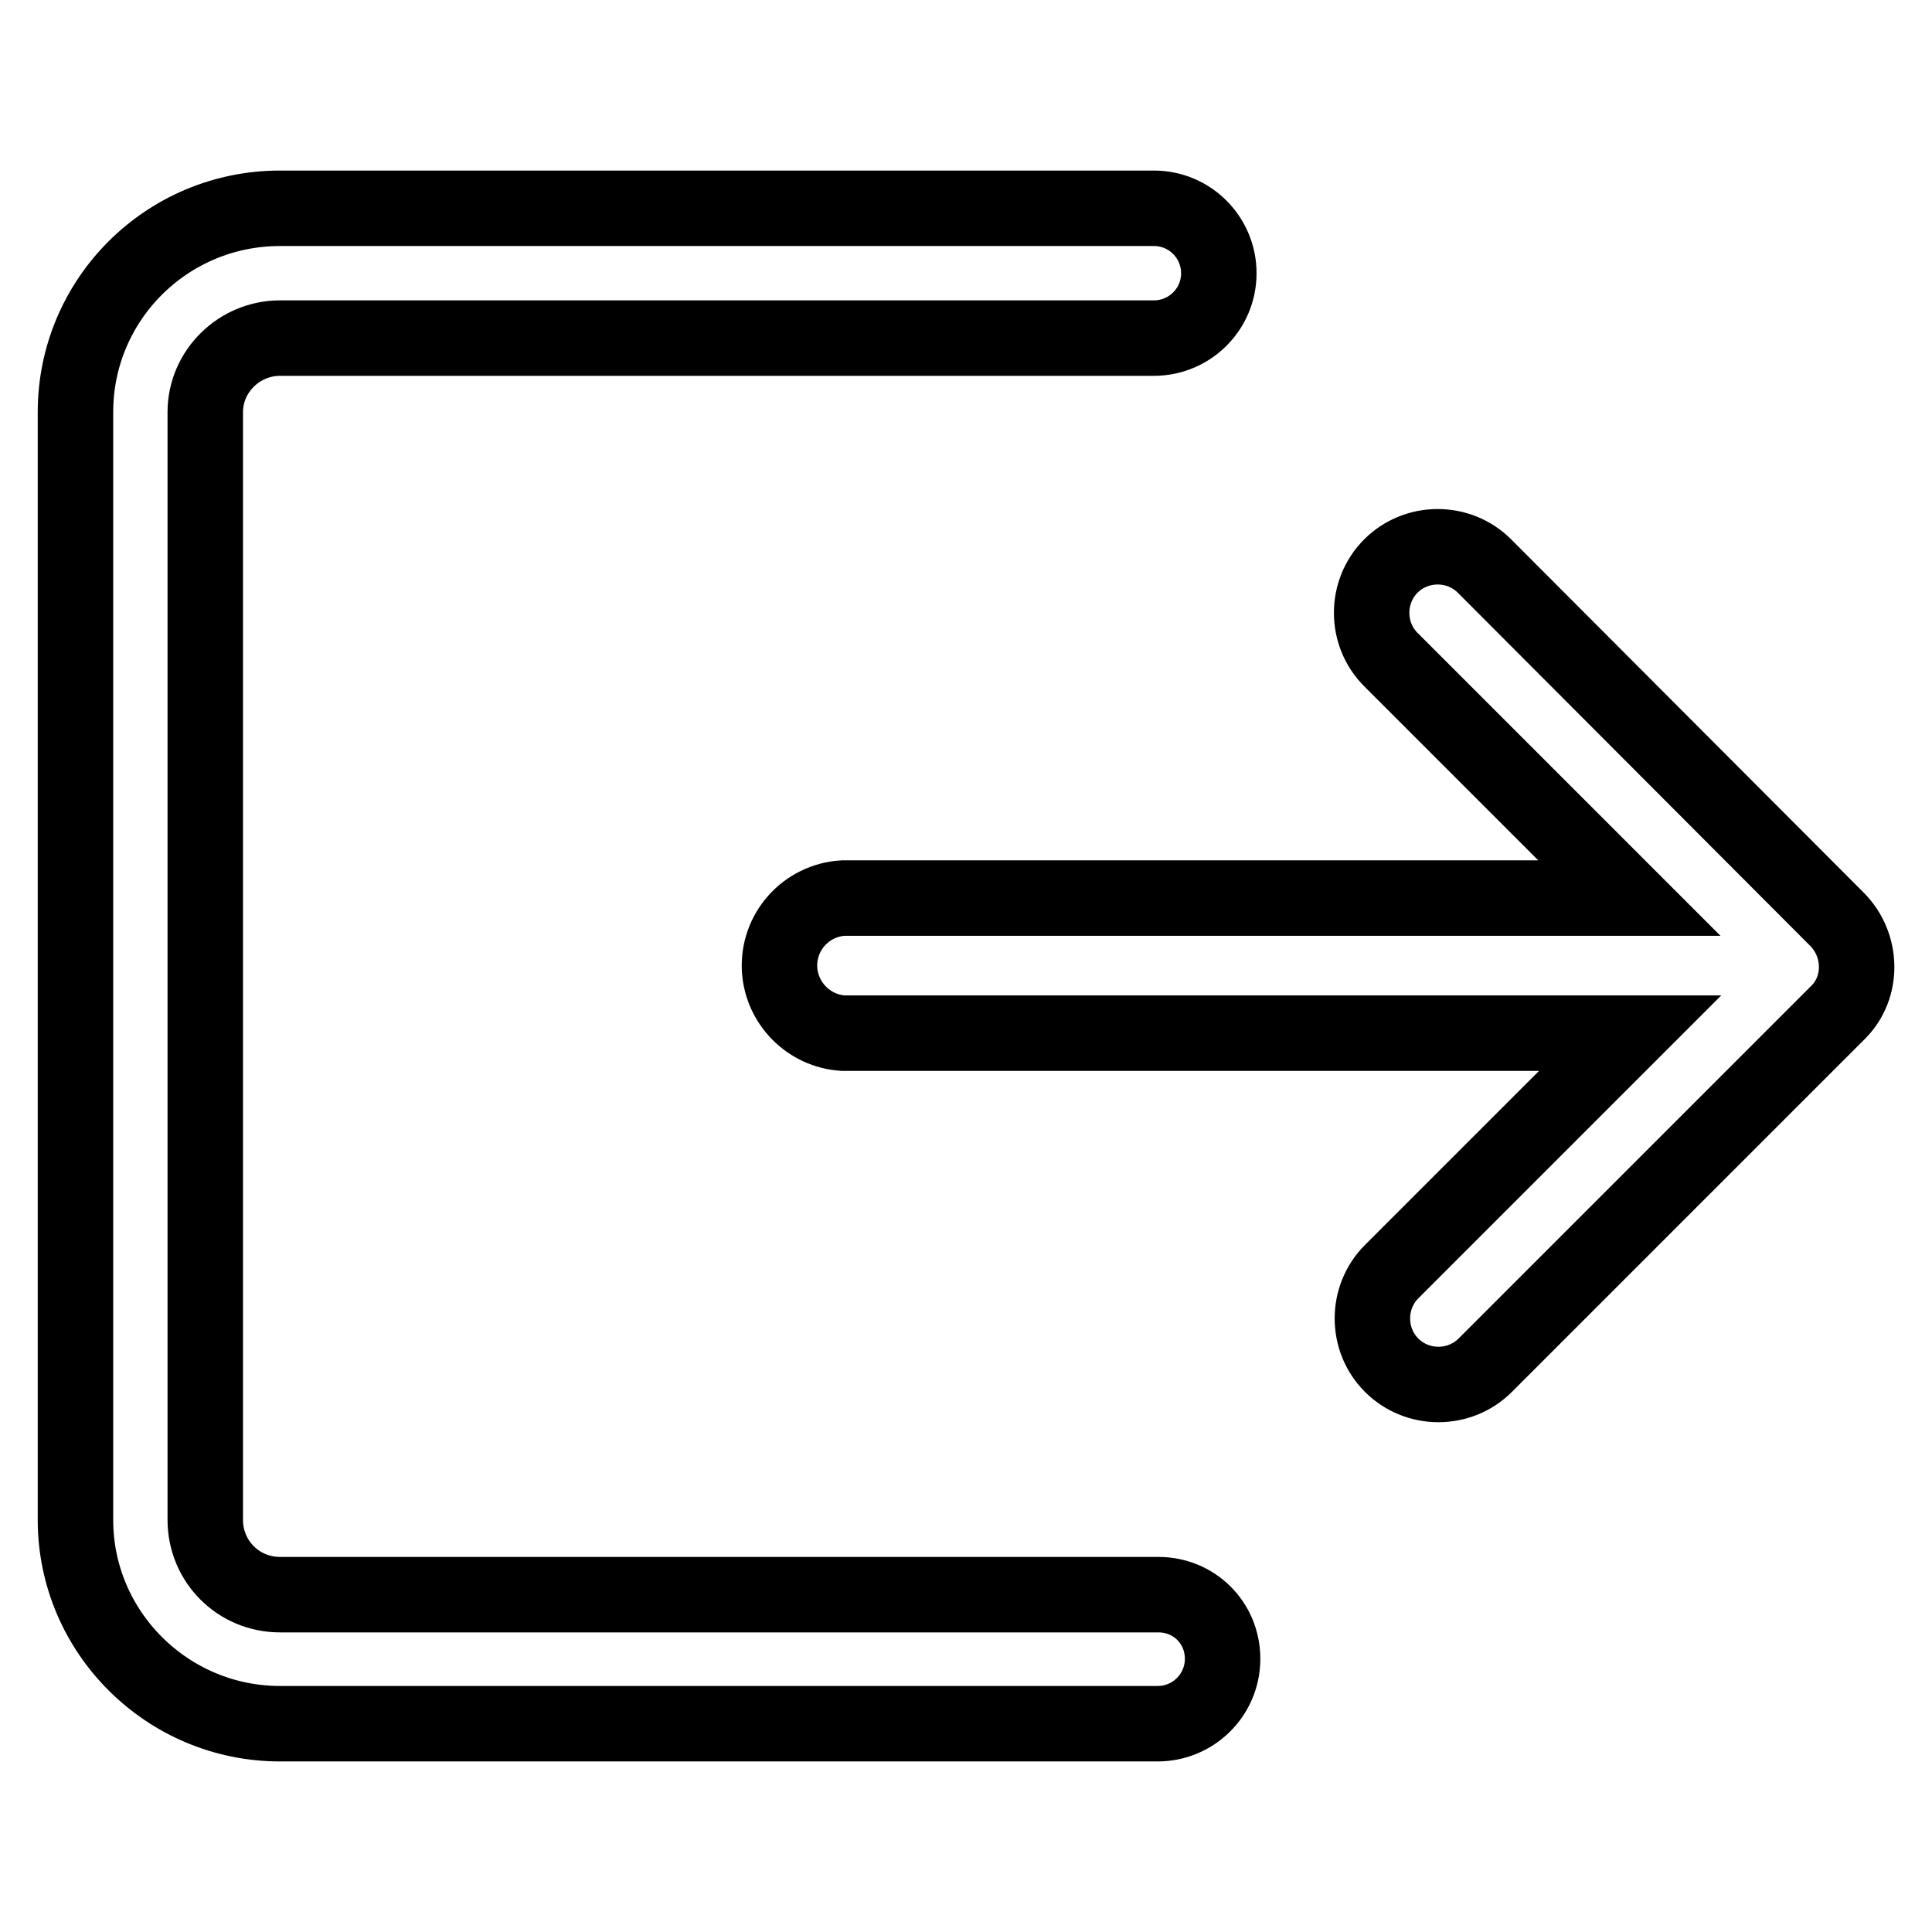
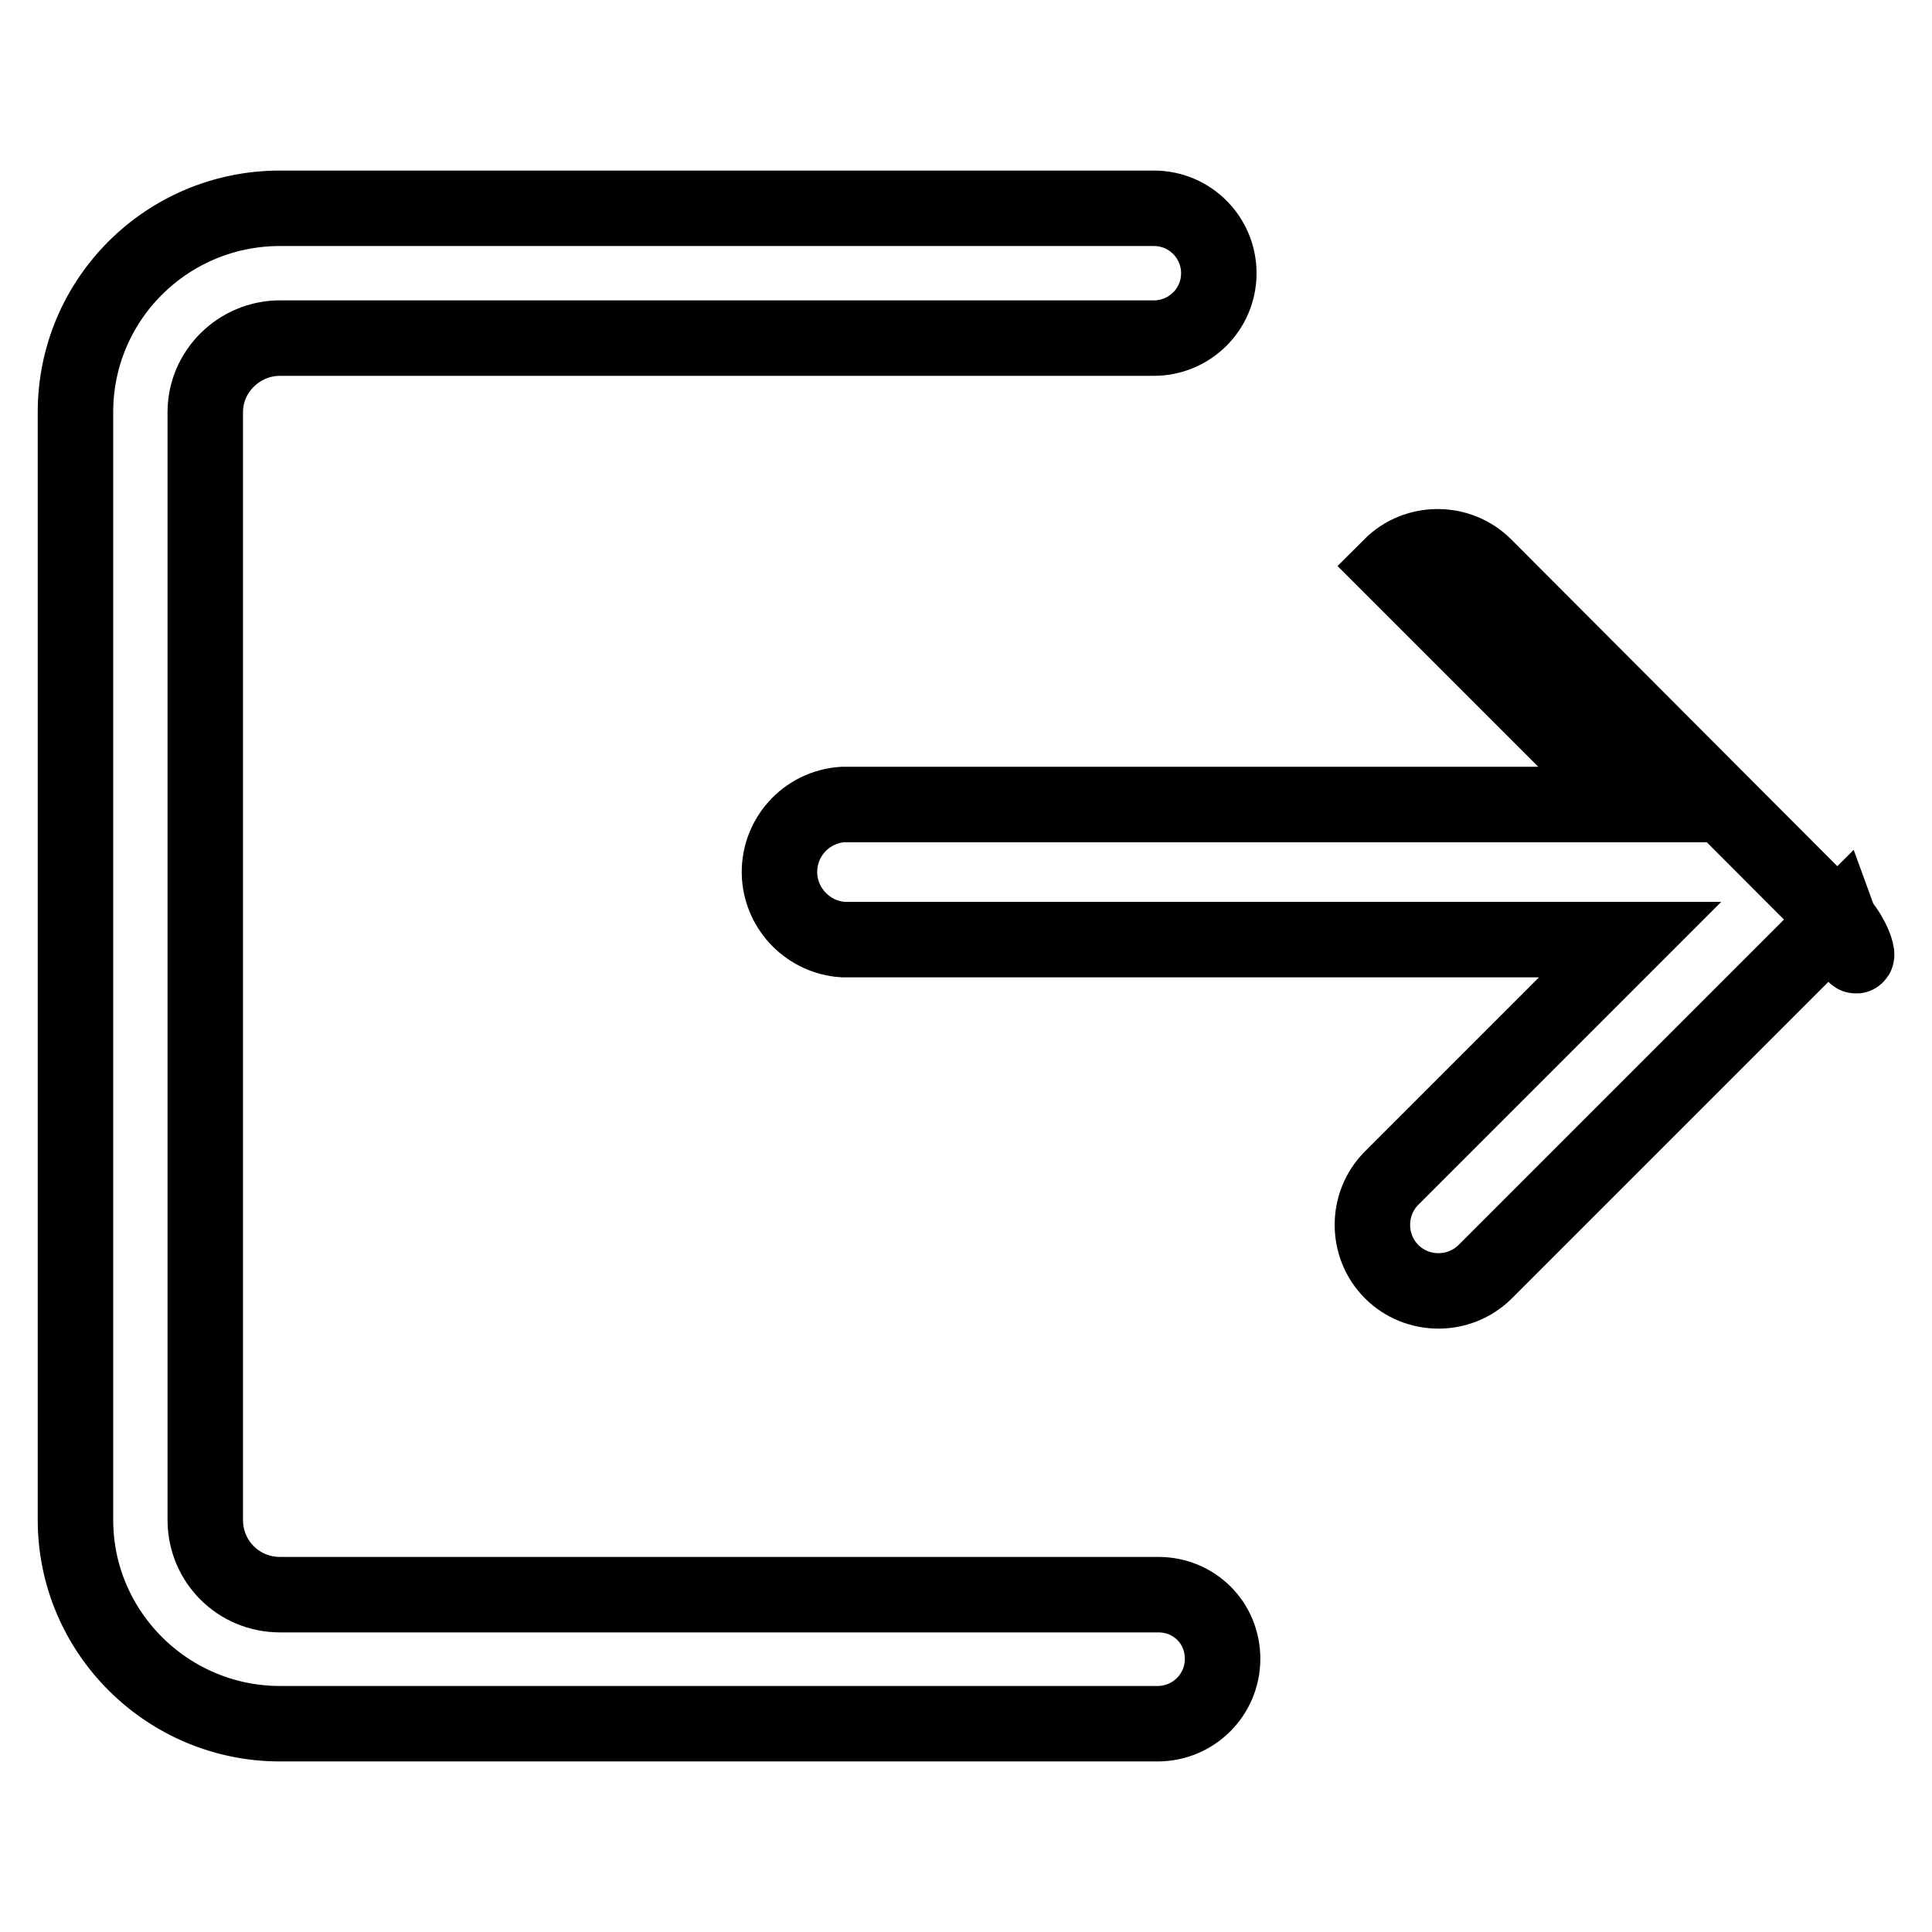
<svg xmlns="http://www.w3.org/2000/svg" version="1.1" x="0px" y="0px" viewBox="0 0 256 256" enable-background="new 0 0 256 256" xml:space="preserve">
  <g>
-     <path stroke-width="10" fill-opacity="0" stroke="#000000" d="M153.5,211.3H37.1c-5.5,0-9.9-4.4-9.9-9.9V54.6c0-5.4,4.5-9.8,9.9-9.8h115.8c4.7,0,8.6-3.8,8.6-8.6 c0-4.7-3.8-8.6-8.6-8.6H37.1c-15,0-27.1,12.1-27.1,27v146.8c0,14.9,12.2,27,27.1,27h116.3c4.7,0,8.6-3.8,8.6-8.6 S158.2,211.3,153.5,211.3z M243.4,121.8L196.7,75c-3.4-3.4-9-3.4-12.4,0c-3.4,3.4-3.4,9,0,12.4l31.6,31.6H111.7 c-4.9,0.3-8.7,4.5-8.4,9.5c0.3,4.5,3.9,8.1,8.4,8.4h104.3l-31.6,31.6c-3.4,3.4-3.4,9,0,12.4c3.4,3.4,9,3.4,12.4,0l46.8-46.8 C246.9,130.8,246.8,125.2,243.4,121.8L243.4,121.8z" />
+     <path stroke-width="10" fill-opacity="0" stroke="#000000" d="M153.5,211.3H37.1c-5.5,0-9.9-4.4-9.9-9.9V54.6c0-5.4,4.5-9.8,9.9-9.8h115.8c4.7,0,8.6-3.8,8.6-8.6 c0-4.7-3.8-8.6-8.6-8.6H37.1c-15,0-27.1,12.1-27.1,27v146.8c0,14.9,12.2,27,27.1,27h116.3c4.7,0,8.6-3.8,8.6-8.6 S158.2,211.3,153.5,211.3z M243.4,121.8L196.7,75c-3.4-3.4-9-3.4-12.4,0l31.6,31.6H111.7 c-4.9,0.3-8.7,4.5-8.4,9.5c0.3,4.5,3.9,8.1,8.4,8.4h104.3l-31.6,31.6c-3.4,3.4-3.4,9,0,12.4c3.4,3.4,9,3.4,12.4,0l46.8-46.8 C246.9,130.8,246.8,125.2,243.4,121.8L243.4,121.8z" />
  </g>
</svg>